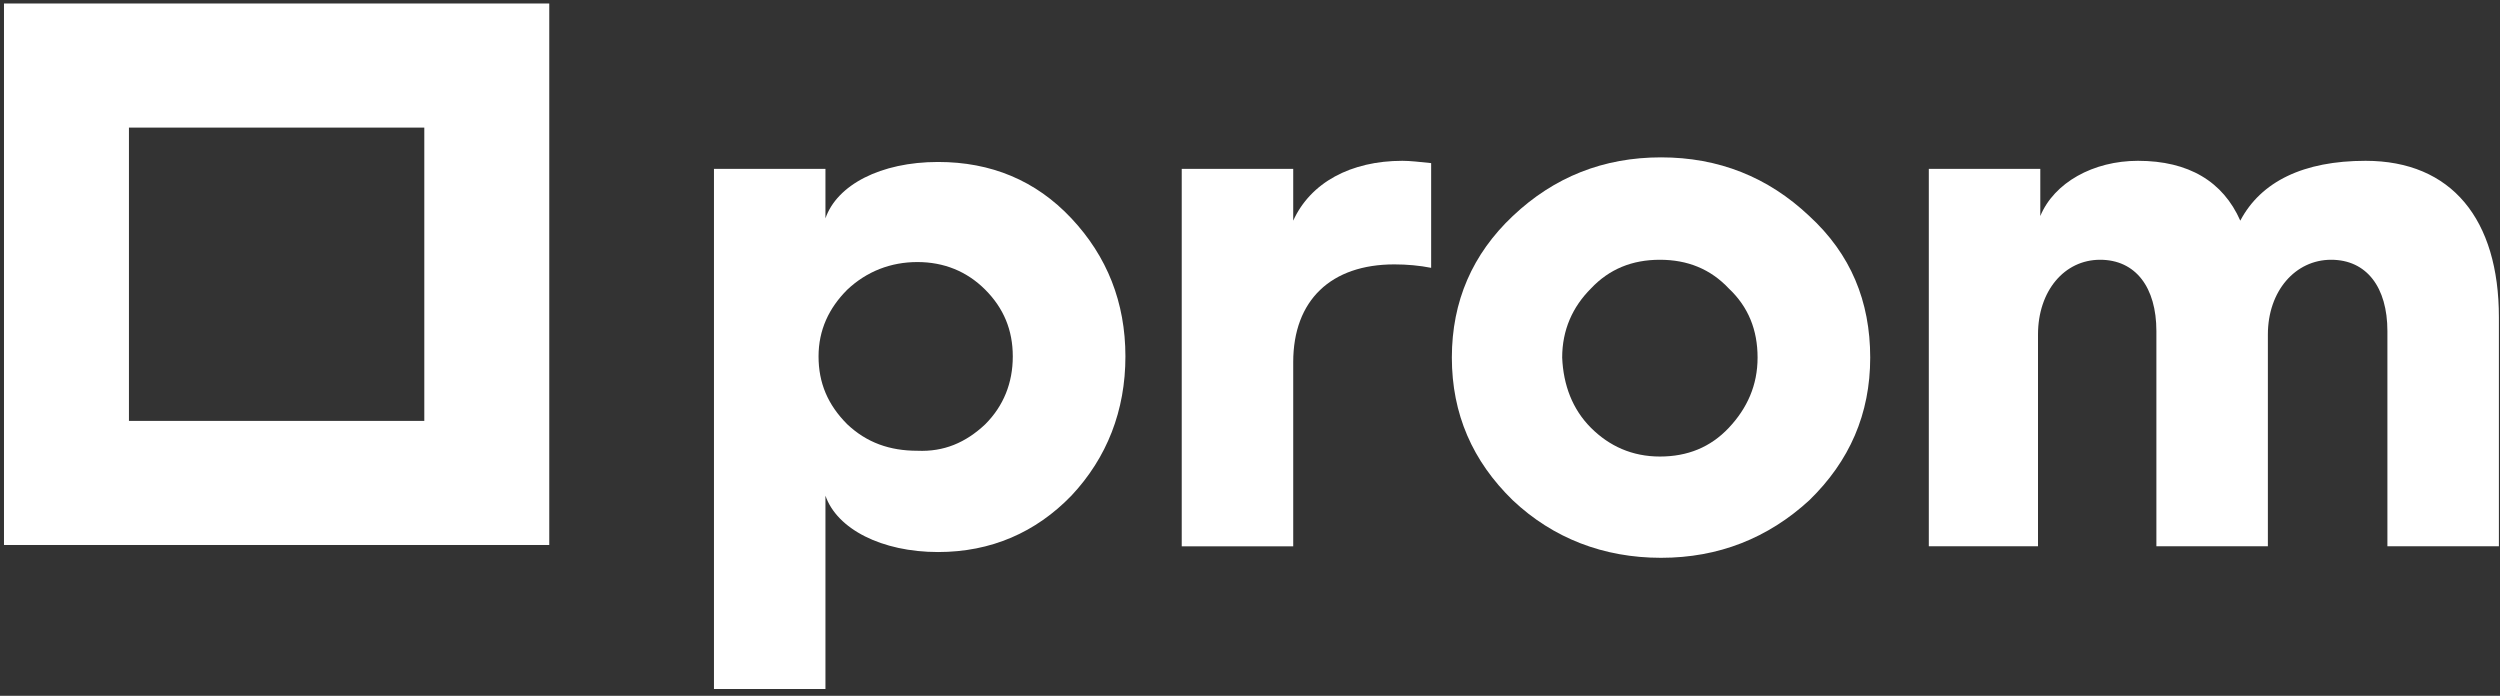
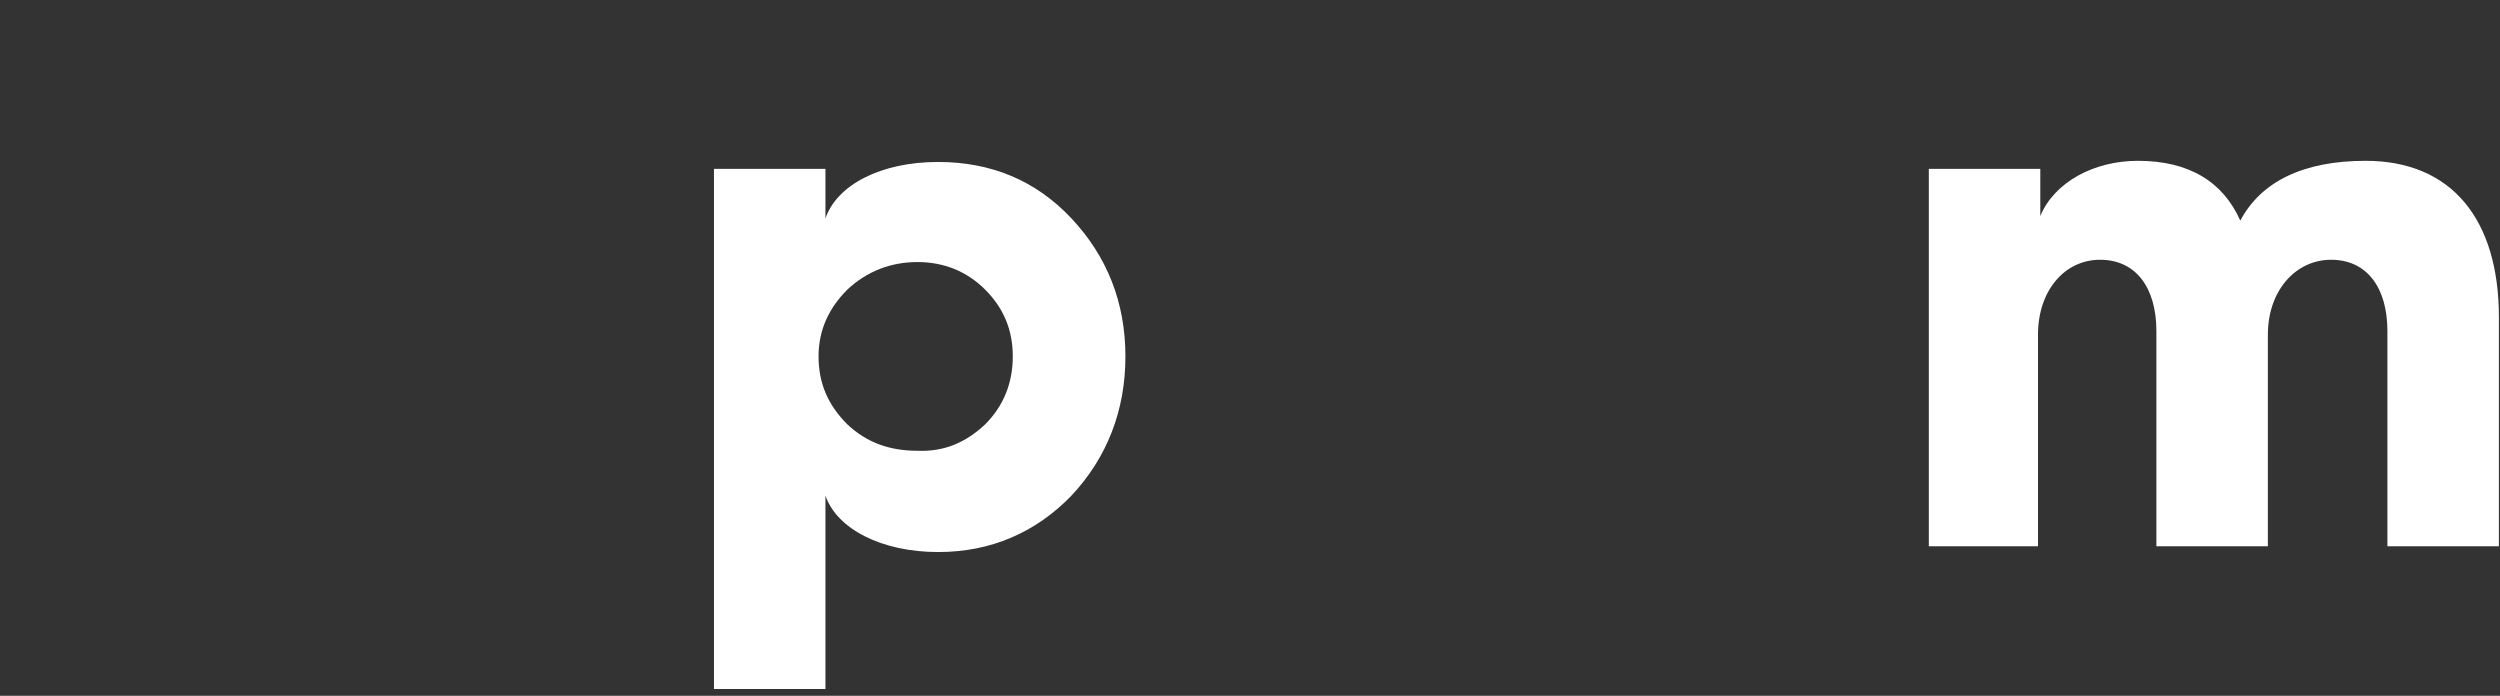
<svg xmlns="http://www.w3.org/2000/svg" width="406" height="113" viewBox="0 0 406 113" fill="none">
  <rect x="0" y="0" width="406" height="113" fill="#333333" stroke="none" />
-   <path d="M68.907 20.721V68.354H20.94V20.721H68.907ZM89.2 0.568H0.647V88.506H89.2V0.568Z" fill="white" />
  <path d="M115.948 112.076V27.423H134.053V35.46C135.919 30.041 143.013 26.304 152.344 26.304C160.931 26.304 168.211 29.293 173.996 35.46C179.781 41.626 182.768 49.1 182.768 57.885C182.768 66.669 179.781 74.329 173.996 80.496C168.211 86.477 160.931 89.651 152.344 89.651C143.199 89.651 135.919 85.914 134.053 80.496V111.891H115.948V112.079V112.076ZM159.998 68.908C162.985 65.919 164.477 62.179 164.477 57.882C164.477 53.586 162.985 50.034 159.998 47.042C157.011 44.053 153.277 42.557 148.984 42.557C144.691 42.557 140.771 44.053 137.599 47.042C134.612 50.031 132.932 53.583 132.932 57.882C132.932 62.181 134.424 65.73 137.599 68.908C140.771 71.897 144.505 73.204 148.984 73.204C153.277 73.393 156.823 71.897 159.998 68.908Z" fill="white" />
-   <path d="M191.913 88.718V27.423H210.019V35.834C212.82 29.667 219.353 26.116 227.751 26.116C229.058 26.116 230.549 26.301 232.418 26.49V43.496C230.552 43.122 228.498 42.937 226.445 42.937C216.178 42.937 210.019 48.729 210.019 58.821V88.721H191.913V88.718Z" fill="white" />
-   <path d="M293.832 35.086C300.55 41.252 303.722 48.915 303.722 58.071C303.722 67.226 300.365 74.889 293.832 81.244C287.111 87.41 279.084 90.588 269.753 90.588C260.422 90.588 252.207 87.41 245.674 81.244C239.141 74.889 235.781 67.229 235.781 58.071C235.781 48.912 239.141 41.252 245.674 35.086C252.395 28.731 260.419 25.556 269.753 25.556C279.087 25.556 287.111 28.734 293.832 35.086ZM258.365 69.47C261.352 72.459 265.086 74.141 269.565 74.141C274.043 74.141 277.778 72.645 280.764 69.47C283.751 66.293 285.431 62.556 285.431 58.071C285.431 53.586 283.939 49.849 280.764 46.857C277.778 43.679 274.043 42.186 269.565 42.186C265.086 42.186 261.352 43.682 258.365 46.857C255.379 49.846 253.698 53.586 253.698 58.071C253.884 62.556 255.379 66.481 258.365 69.47Z" fill="white" />
  <path d="M313.239 88.718V27.423H331.344V35.086C333.584 29.667 339.931 26.116 347.211 26.116C355.424 26.116 361.023 29.479 363.822 35.834C367.182 29.479 374.088 26.116 384.17 26.116C398.168 26.116 405.821 35.645 405.821 51.53V88.718H387.715V53.771C387.715 46.671 384.355 42.186 378.57 42.186C372.785 42.186 368.303 47.23 368.303 54.333V88.718H350.198V53.771C350.198 46.671 346.837 42.186 341.052 42.186C335.267 42.186 330.971 47.23 330.971 54.333V88.718H313.239Z" fill="white" />
</svg>